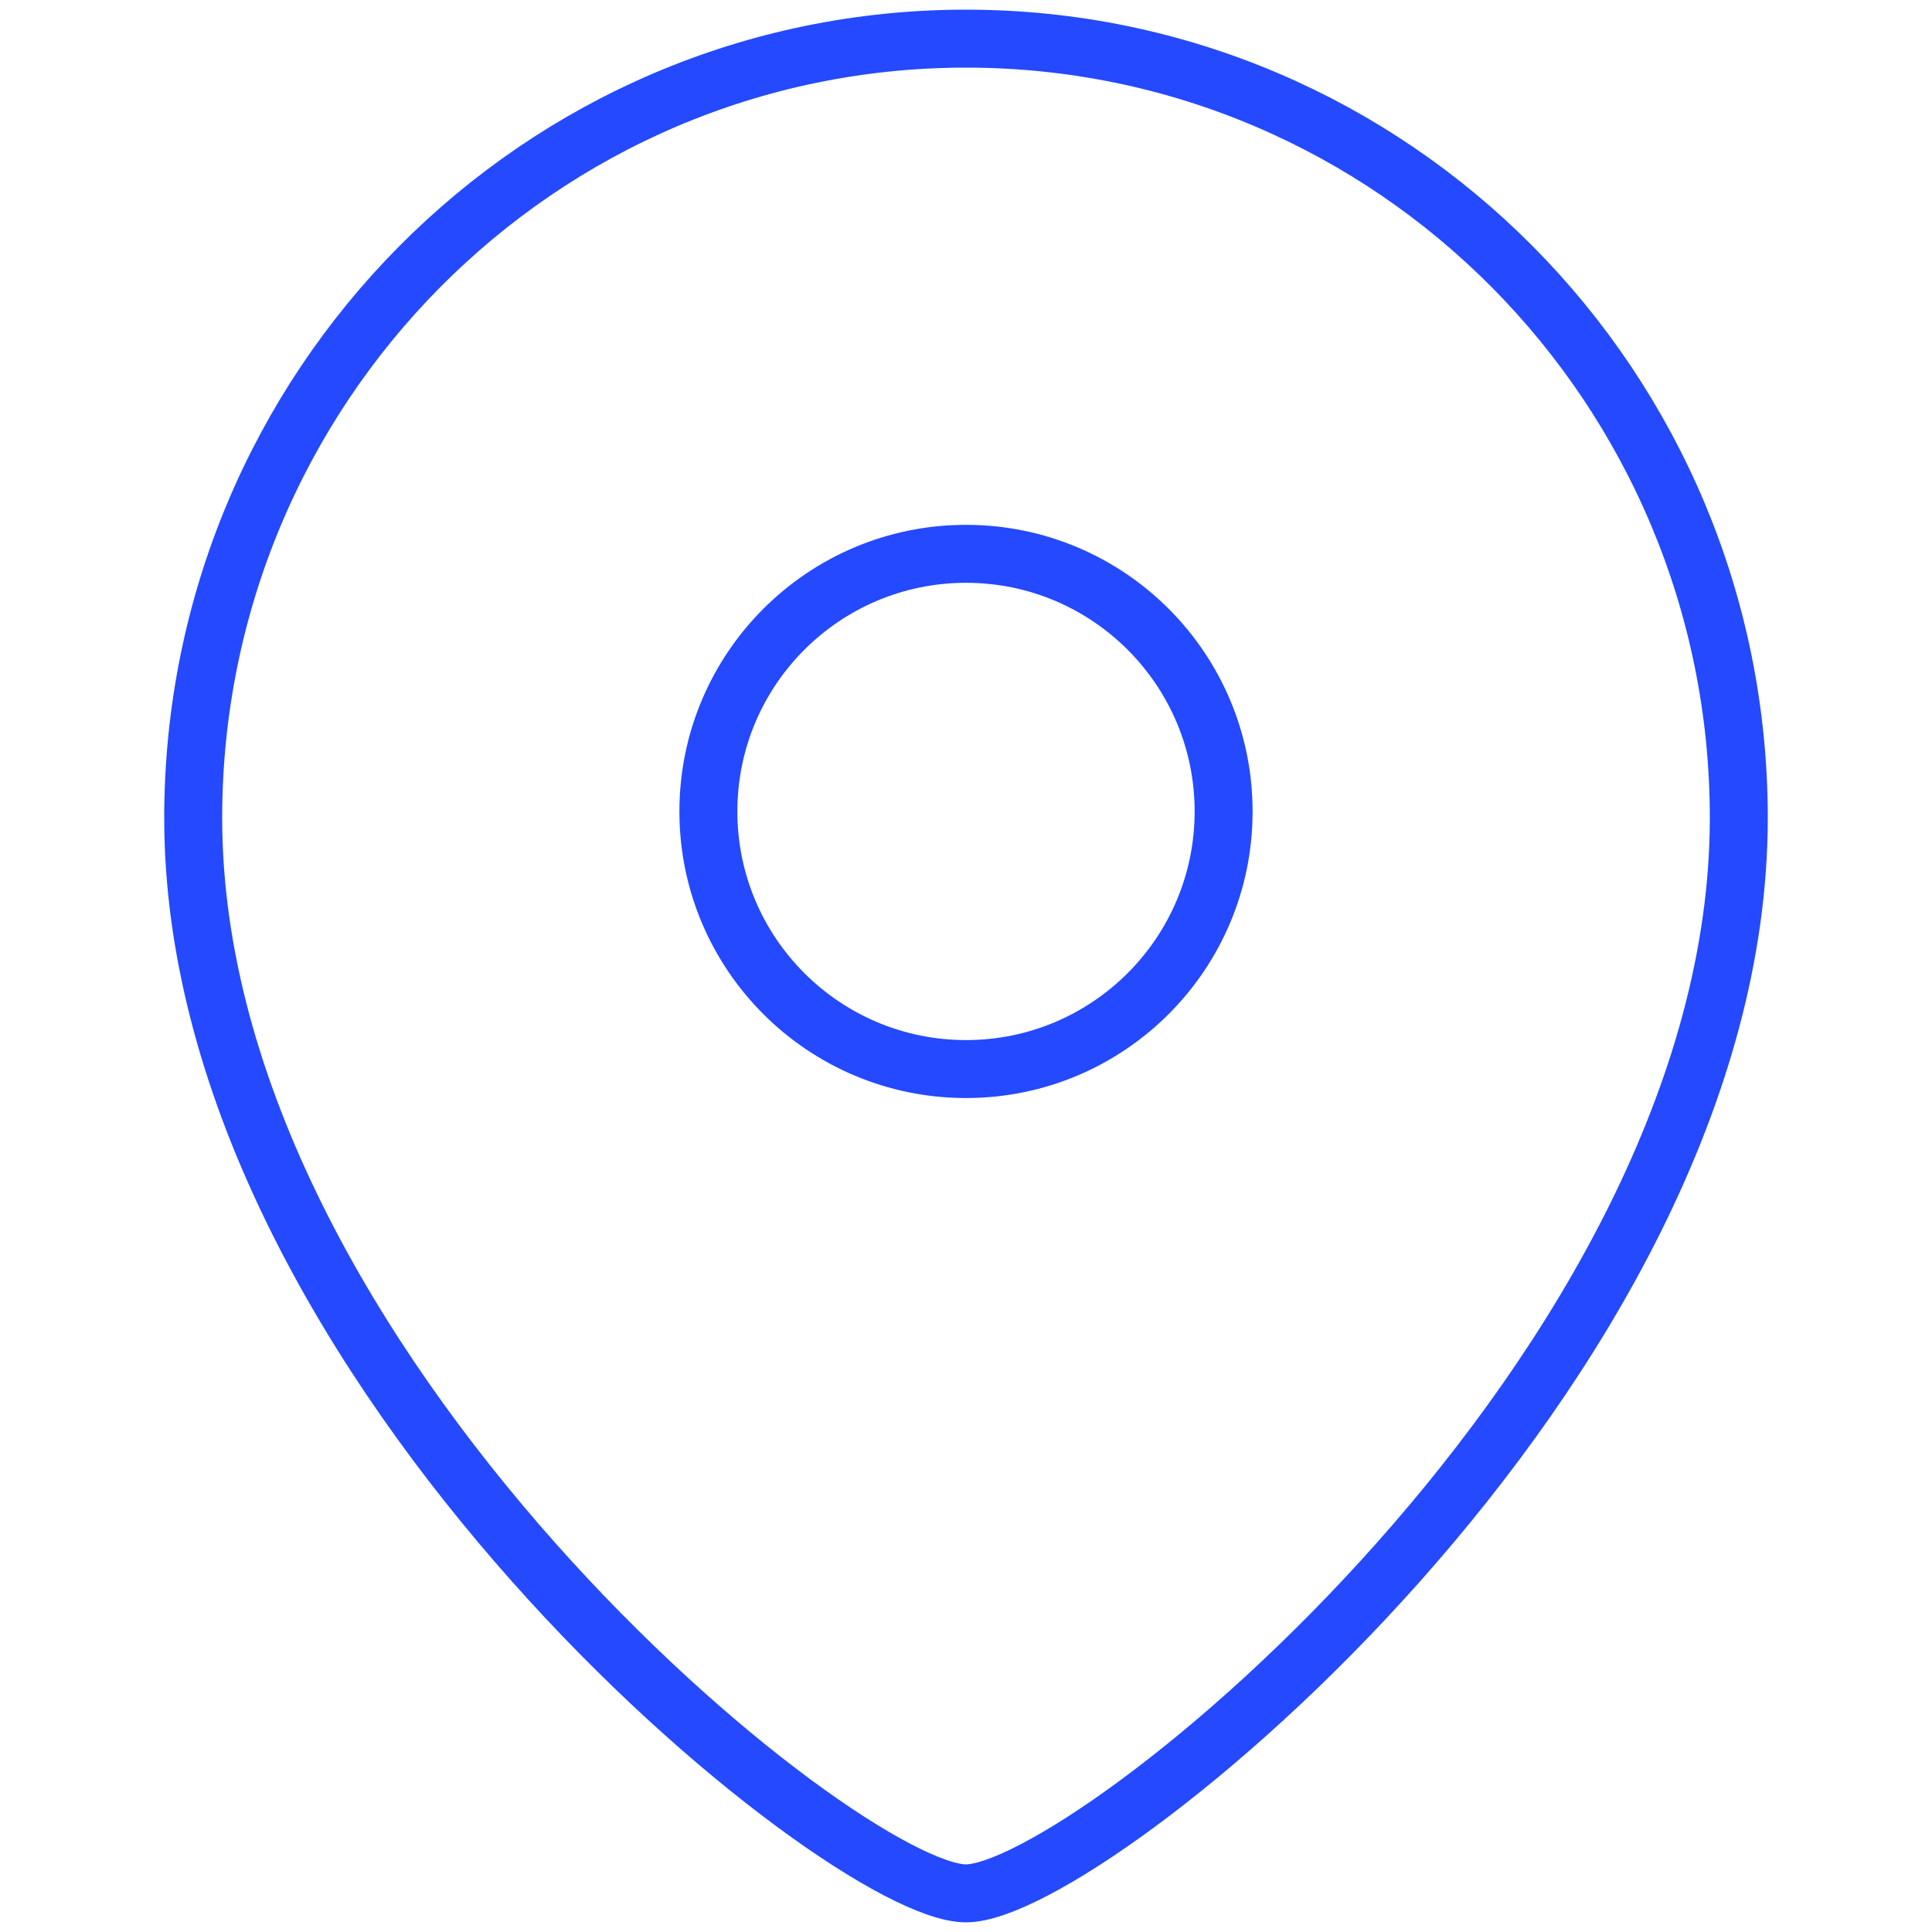
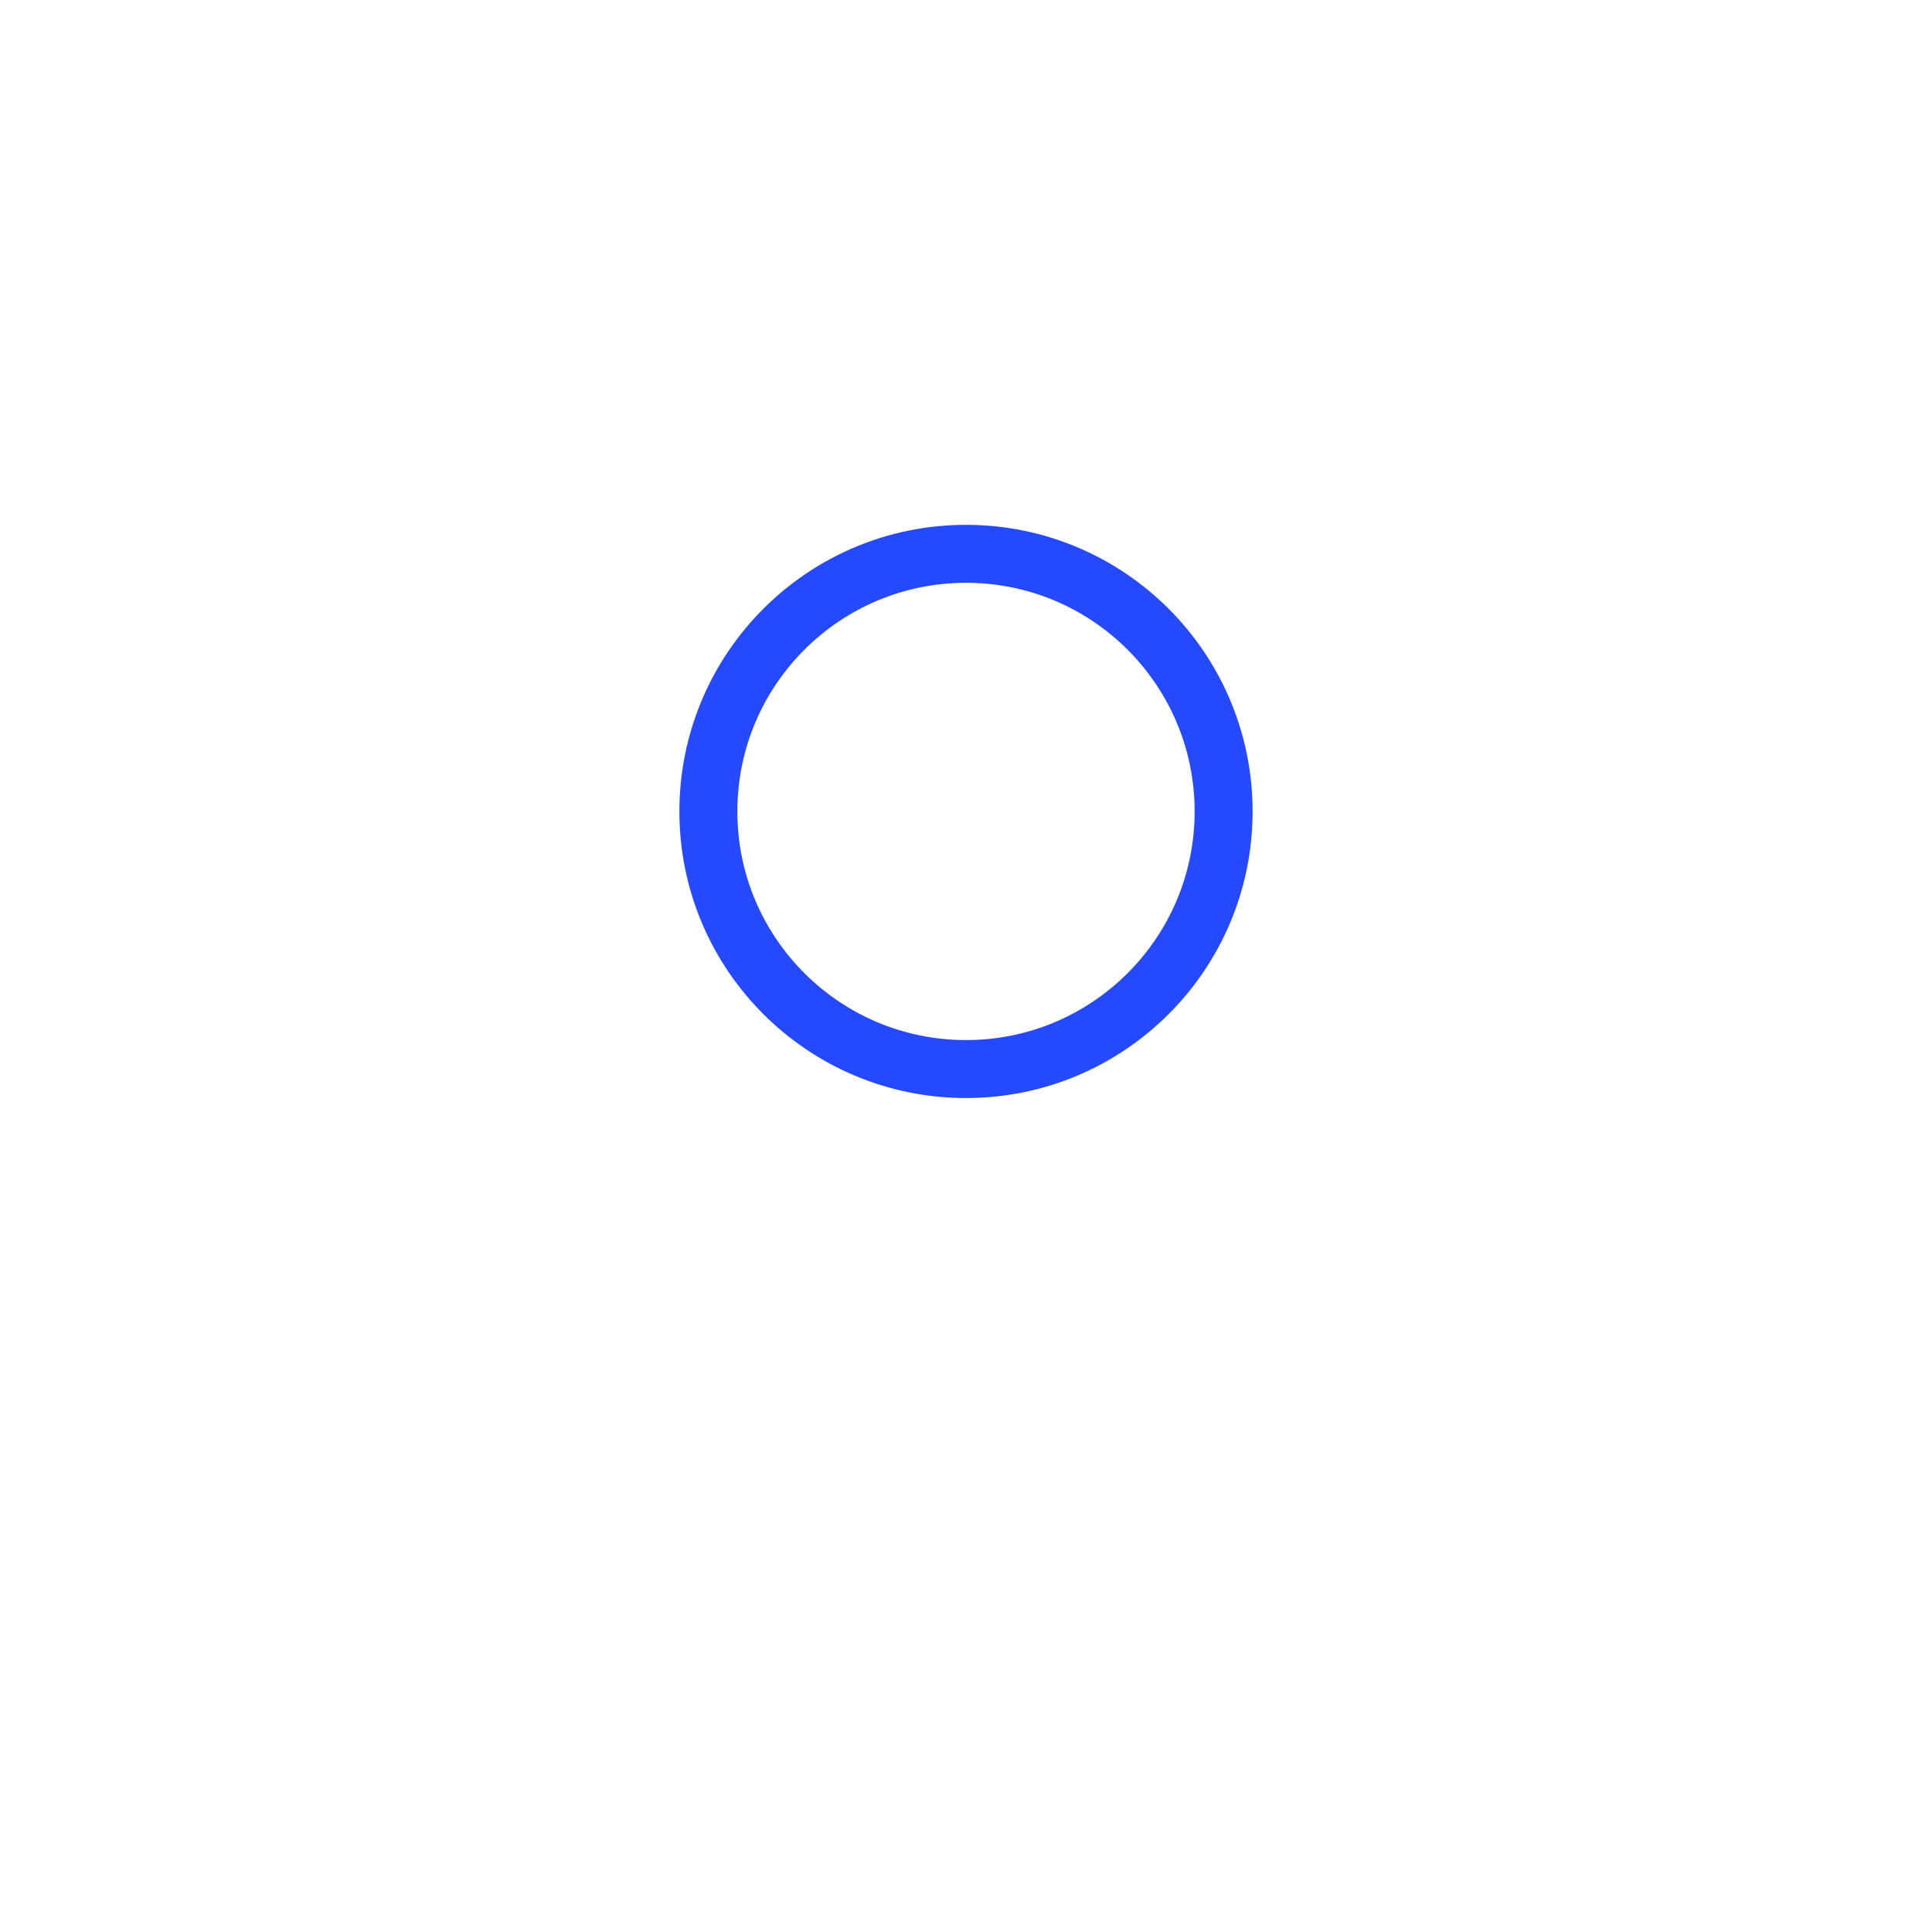
<svg xmlns="http://www.w3.org/2000/svg" width="50" height="50" viewBox="0 0 50 50" fill="none">
  <path fill-rule="evenodd" clip-rule="evenodd" d="M31.667 21.001C31.667 17.318 28.682 14.333 25.001 14.333C21.318 14.333 18.333 17.318 18.333 21.001C18.333 24.682 21.318 27.667 25.001 27.667C28.682 27.667 31.667 24.682 31.667 21.001Z" stroke="#2449FF" stroke-width="1.5" stroke-linecap="round" stroke-linejoin="round" />
-   <path fill-rule="evenodd" clip-rule="evenodd" d="M24.999 49C21.803 49 5 35.396 5 21.169C5 10.031 13.952 1 24.999 1C36.045 1 45 10.031 45 21.169C45 35.396 28.195 49 24.999 49Z" stroke="#2449FF" stroke-width="1.5" stroke-linecap="round" stroke-linejoin="round" />
</svg>